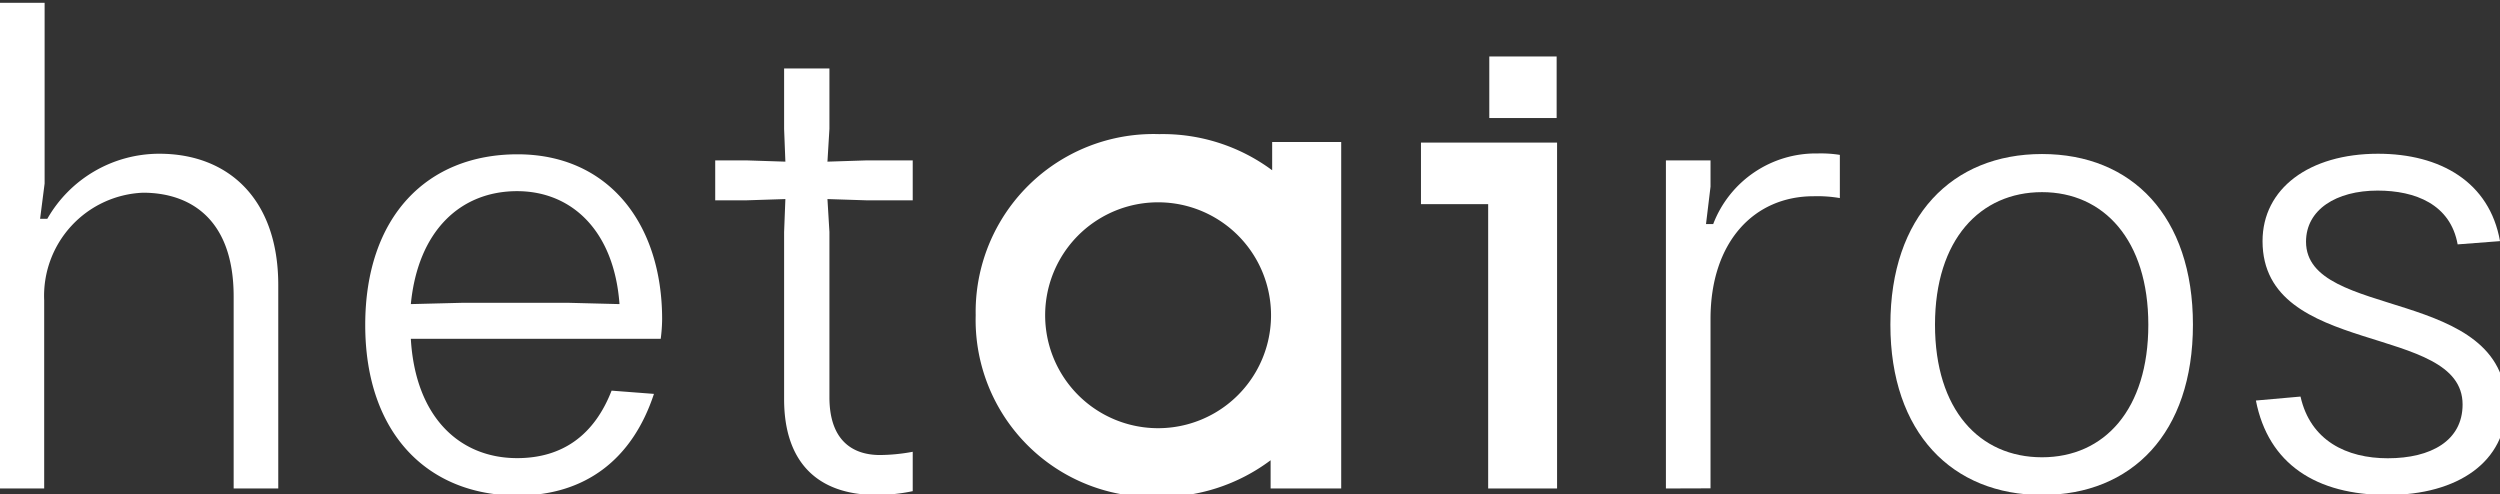
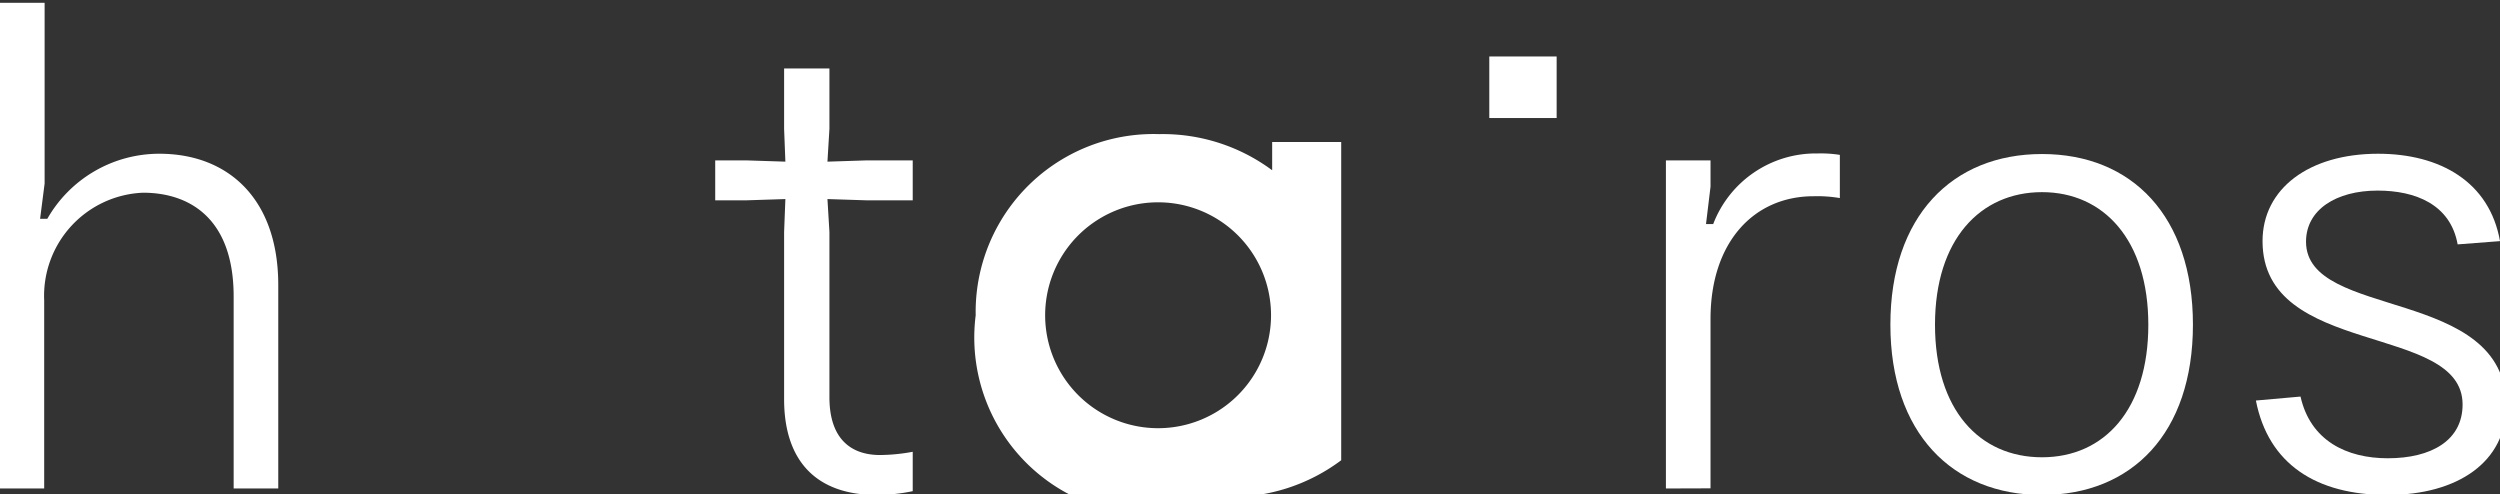
<svg xmlns="http://www.w3.org/2000/svg" viewBox="0 0 177.08 35">
  <rect x="0" y="0" width="177.08" height="35" fill="#333333" stroke="none" />
  <g>
    <path d="M0,34.6V.2H3.16V13L2.84,15.5h.51a9.13,9.13,0,0,1,7.94-4.61c4.84,0,8.42,3.16,8.42,9.3V34.6H16.55V21c0-5.53-3.12-7.35-6.42-7.35a7.31,7.31,0,0,0-7,7.63V34.6Z" fill="#fff" />
-     <path d="M32.63,24,29.1,24c.32,5.53,3.44,8.45,7.53,8.45,3.25,0,5.48-1.67,6.69-4.78l3,.23c-1.53,4.65-4.88,7.2-9.66,7.2-6.37,0-10.79-4.41-10.79-12.08s4.37-12.09,10.79-12.09S46.9,15.82,46.9,22.61A11.48,11.48,0,0,1,46.8,24ZM29.1,21.54l3.57-.09h7.67l3.54.09c-.38-5.21-3.4-8-7.25-8C32.63,13.54,29.61,16.33,29.1,21.54Z" fill="#fff" />
    <path d="M55.54,28.28V16.43l.09-2.33-2.78.09H50.66V11.36h2.19l2.78.09-.09-2.32V4.85h3.21V9.13l-.14,2.32,2.79-.09h3.25v2.83H61.4l-2.79-.09.14,2.33V28.14c0,3,1.58,4.09,3.58,4.09A13,13,0,0,0,64.65,32v2.79a12.64,12.64,0,0,1-2.55.27C57.82,35.06,55.54,32.65,55.54,28.28Z" fill="#fff" />
-     <path d="M69.11,22.33a12.6,12.6,0,0,1,13-12.83,13,13,0,0,1,8,2.56v-2H95V34.6H90v-2a13,13,0,0,1-8,2.6A12.54,12.54,0,0,1,69.11,22.33Zm20.92,0a8,8,0,1,0-16,0,8,8,0,1,0,16,0Z" fill="#fff" />
+     <path d="M69.11,22.33a12.6,12.6,0,0,1,13-12.83,13,13,0,0,1,8,2.56v-2H95V34.6v-2a13,13,0,0,1-8,2.6A12.54,12.54,0,0,1,69.11,22.33Zm20.92,0a8,8,0,1,0-16,0,8,8,0,1,0,16,0Z" fill="#fff" />
    <path d="M118,34.6V11.36h3.16v1.86l-.32,2.65h.51a7.78,7.78,0,0,1,7.39-5,8.66,8.66,0,0,1,1.58.1v3.06a9.45,9.45,0,0,0-1.86-.13c-4.23,0-7.3,3.25-7.3,8.69v12Z" fill="#fff" />
    <path d="M133.9,23c0-7.67,4.37-12.09,10.74-12.09S155.33,15.31,155.33,23,151,35.06,144.64,35.06,133.9,30.65,133.9,23Zm18.27,0c0-6-3.16-9.39-7.53-9.39s-7.58,3.35-7.58,9.39,3.16,9.39,7.58,9.39S152.17,29,152.17,23Z" fill="#fff" />
    <path d="M159.79,28.37l3.16-.28c.7,3.12,3.26,4.37,6.18,4.37,3.07,0,5.3-1.25,5.3-3.81,0-5.81-14.17-3.3-14.17-11.57,0-3.72,3.3-6.19,8.18-6.19,4.41,0,7.9,2,8.64,6.19l-3,.23c-.51-2.84-3-3.81-5.67-3.81-2.93,0-5.07,1.35-5.07,3.62,0,5.58,14.18,3.12,14.18,11.62,0,3.95-3.4,6.32-8.42,6.32S160.67,32.88,159.79,28.37Z" fill="#fff" />
    <rect x="105.49" y="4" width="4.77" height="4.36" fill="#fff" />
-     <polygon points="110.29 10.1 110.29 10.1 100.65 10.1 100.65 14.46 105.41 14.46 105.41 34.6 110.29 34.6 110.29 10.1 110.29 10.1" fill="#fff" />
  </g>
</svg>